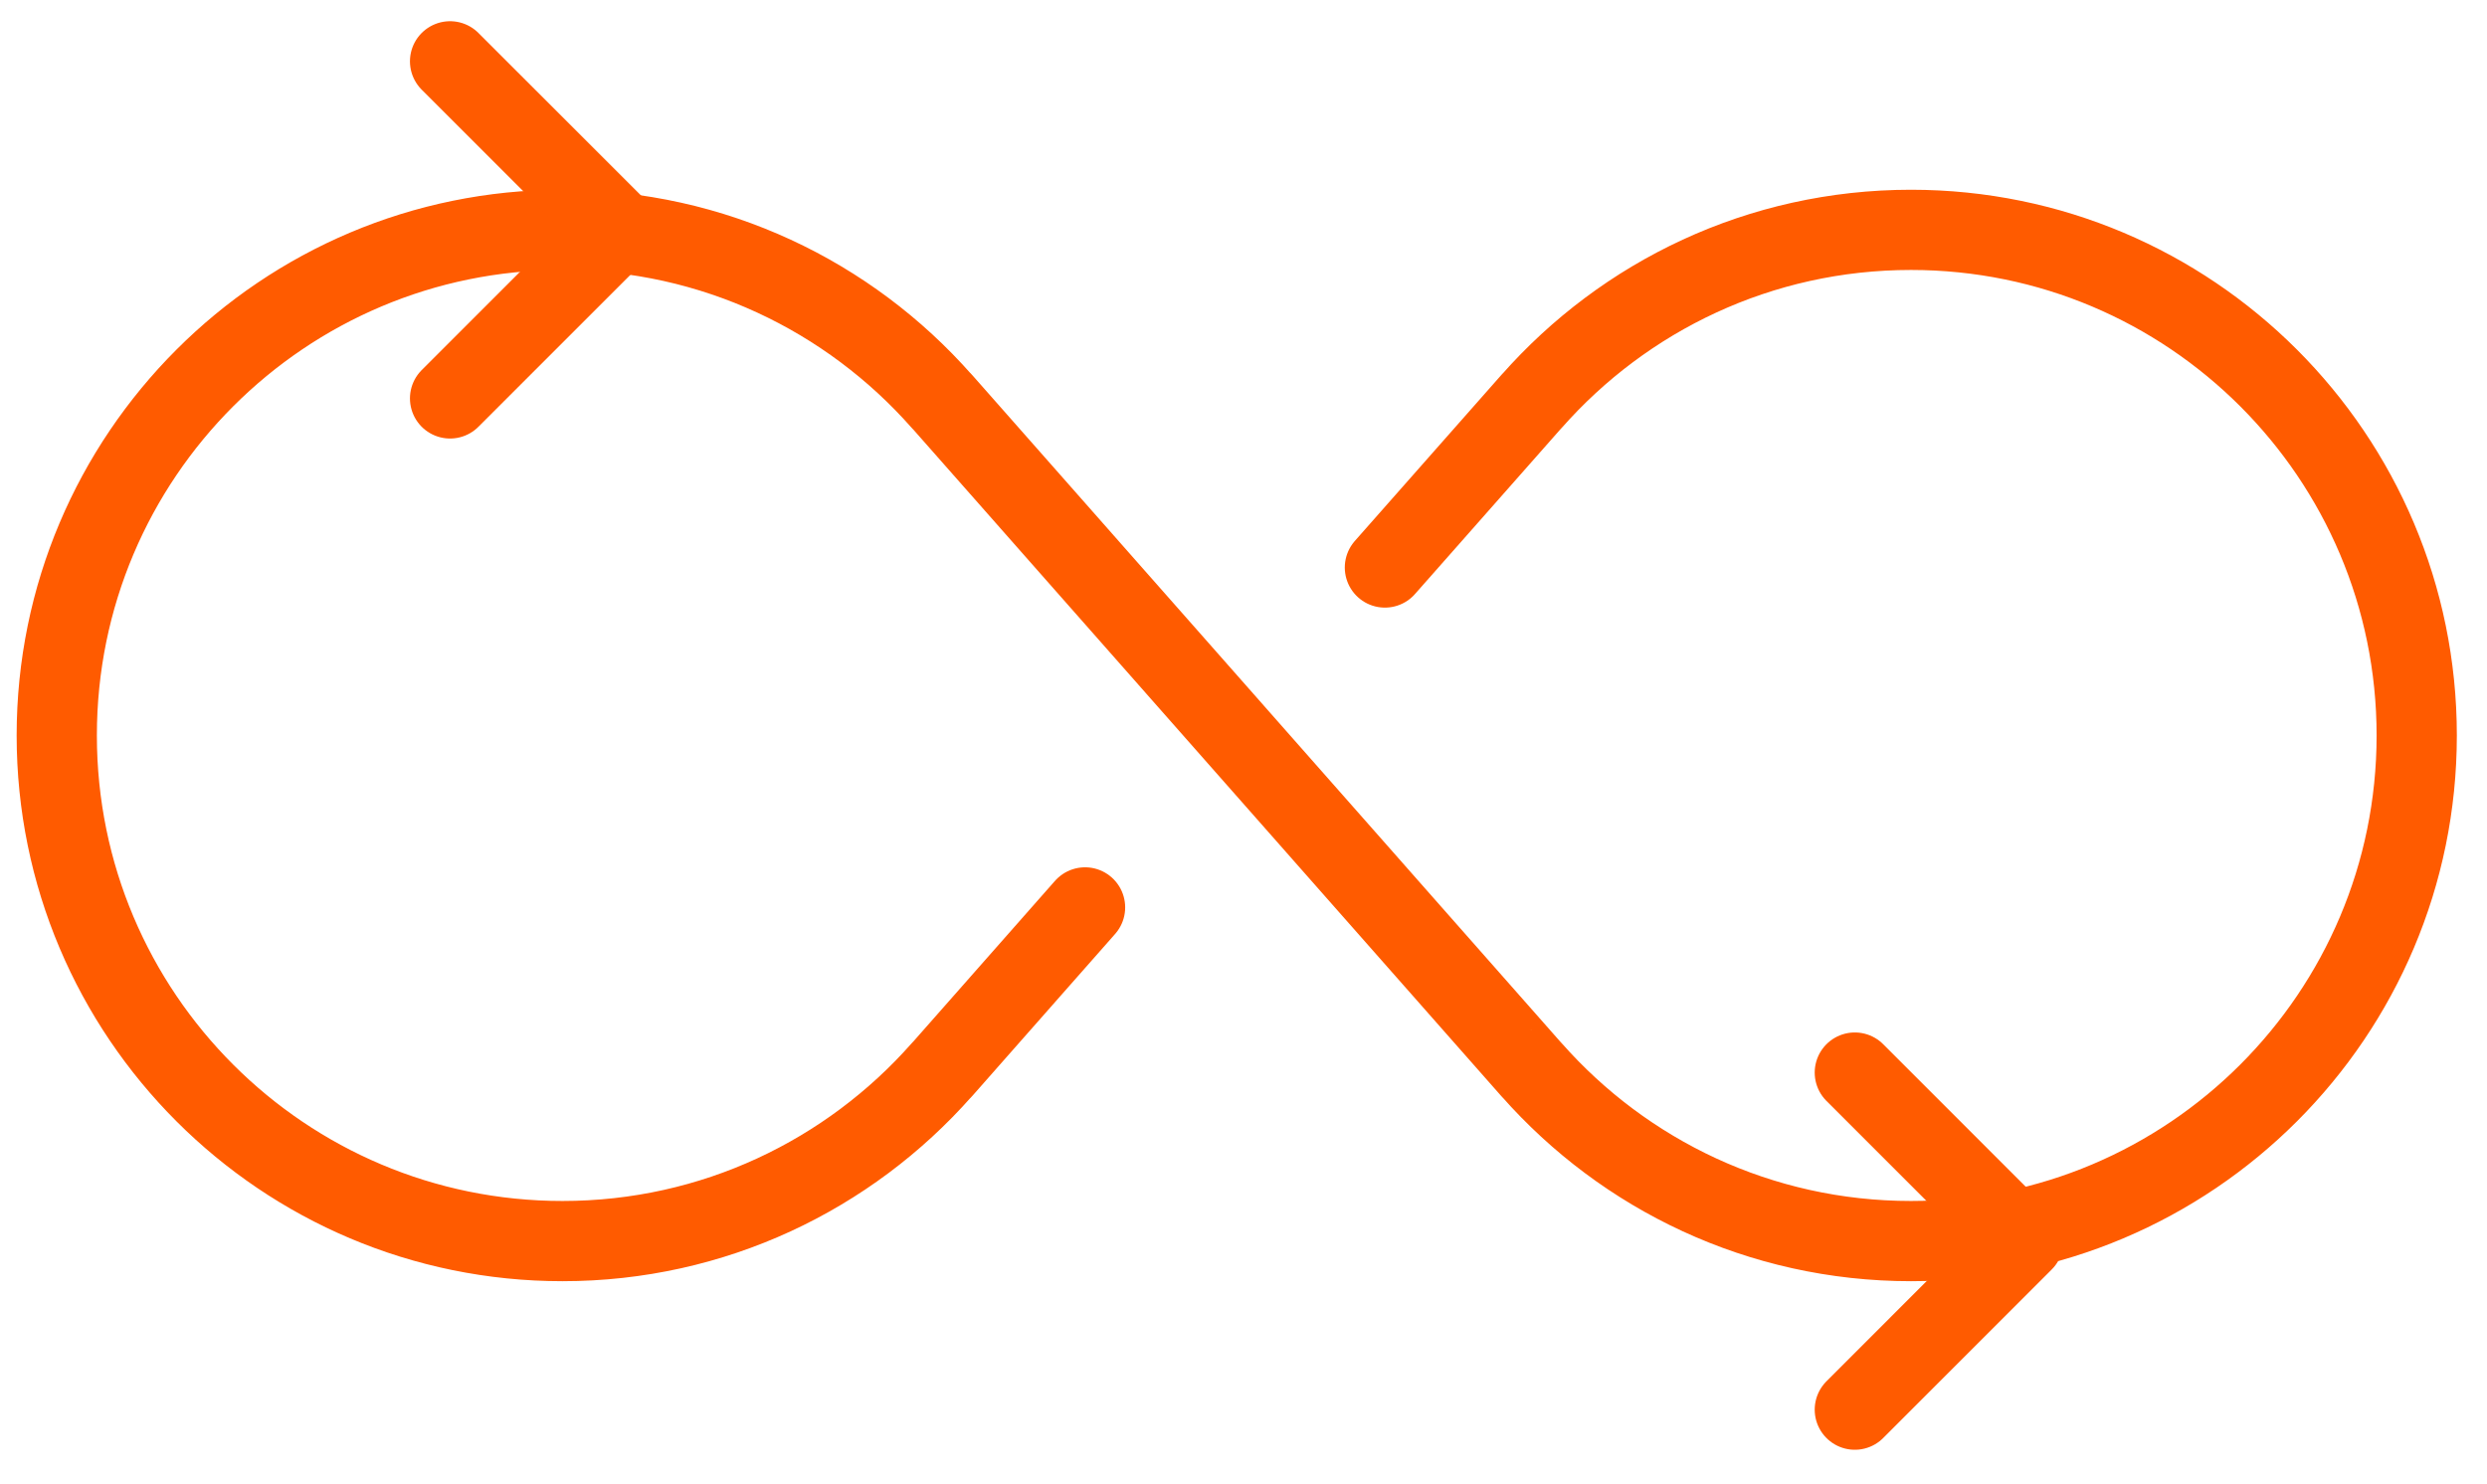
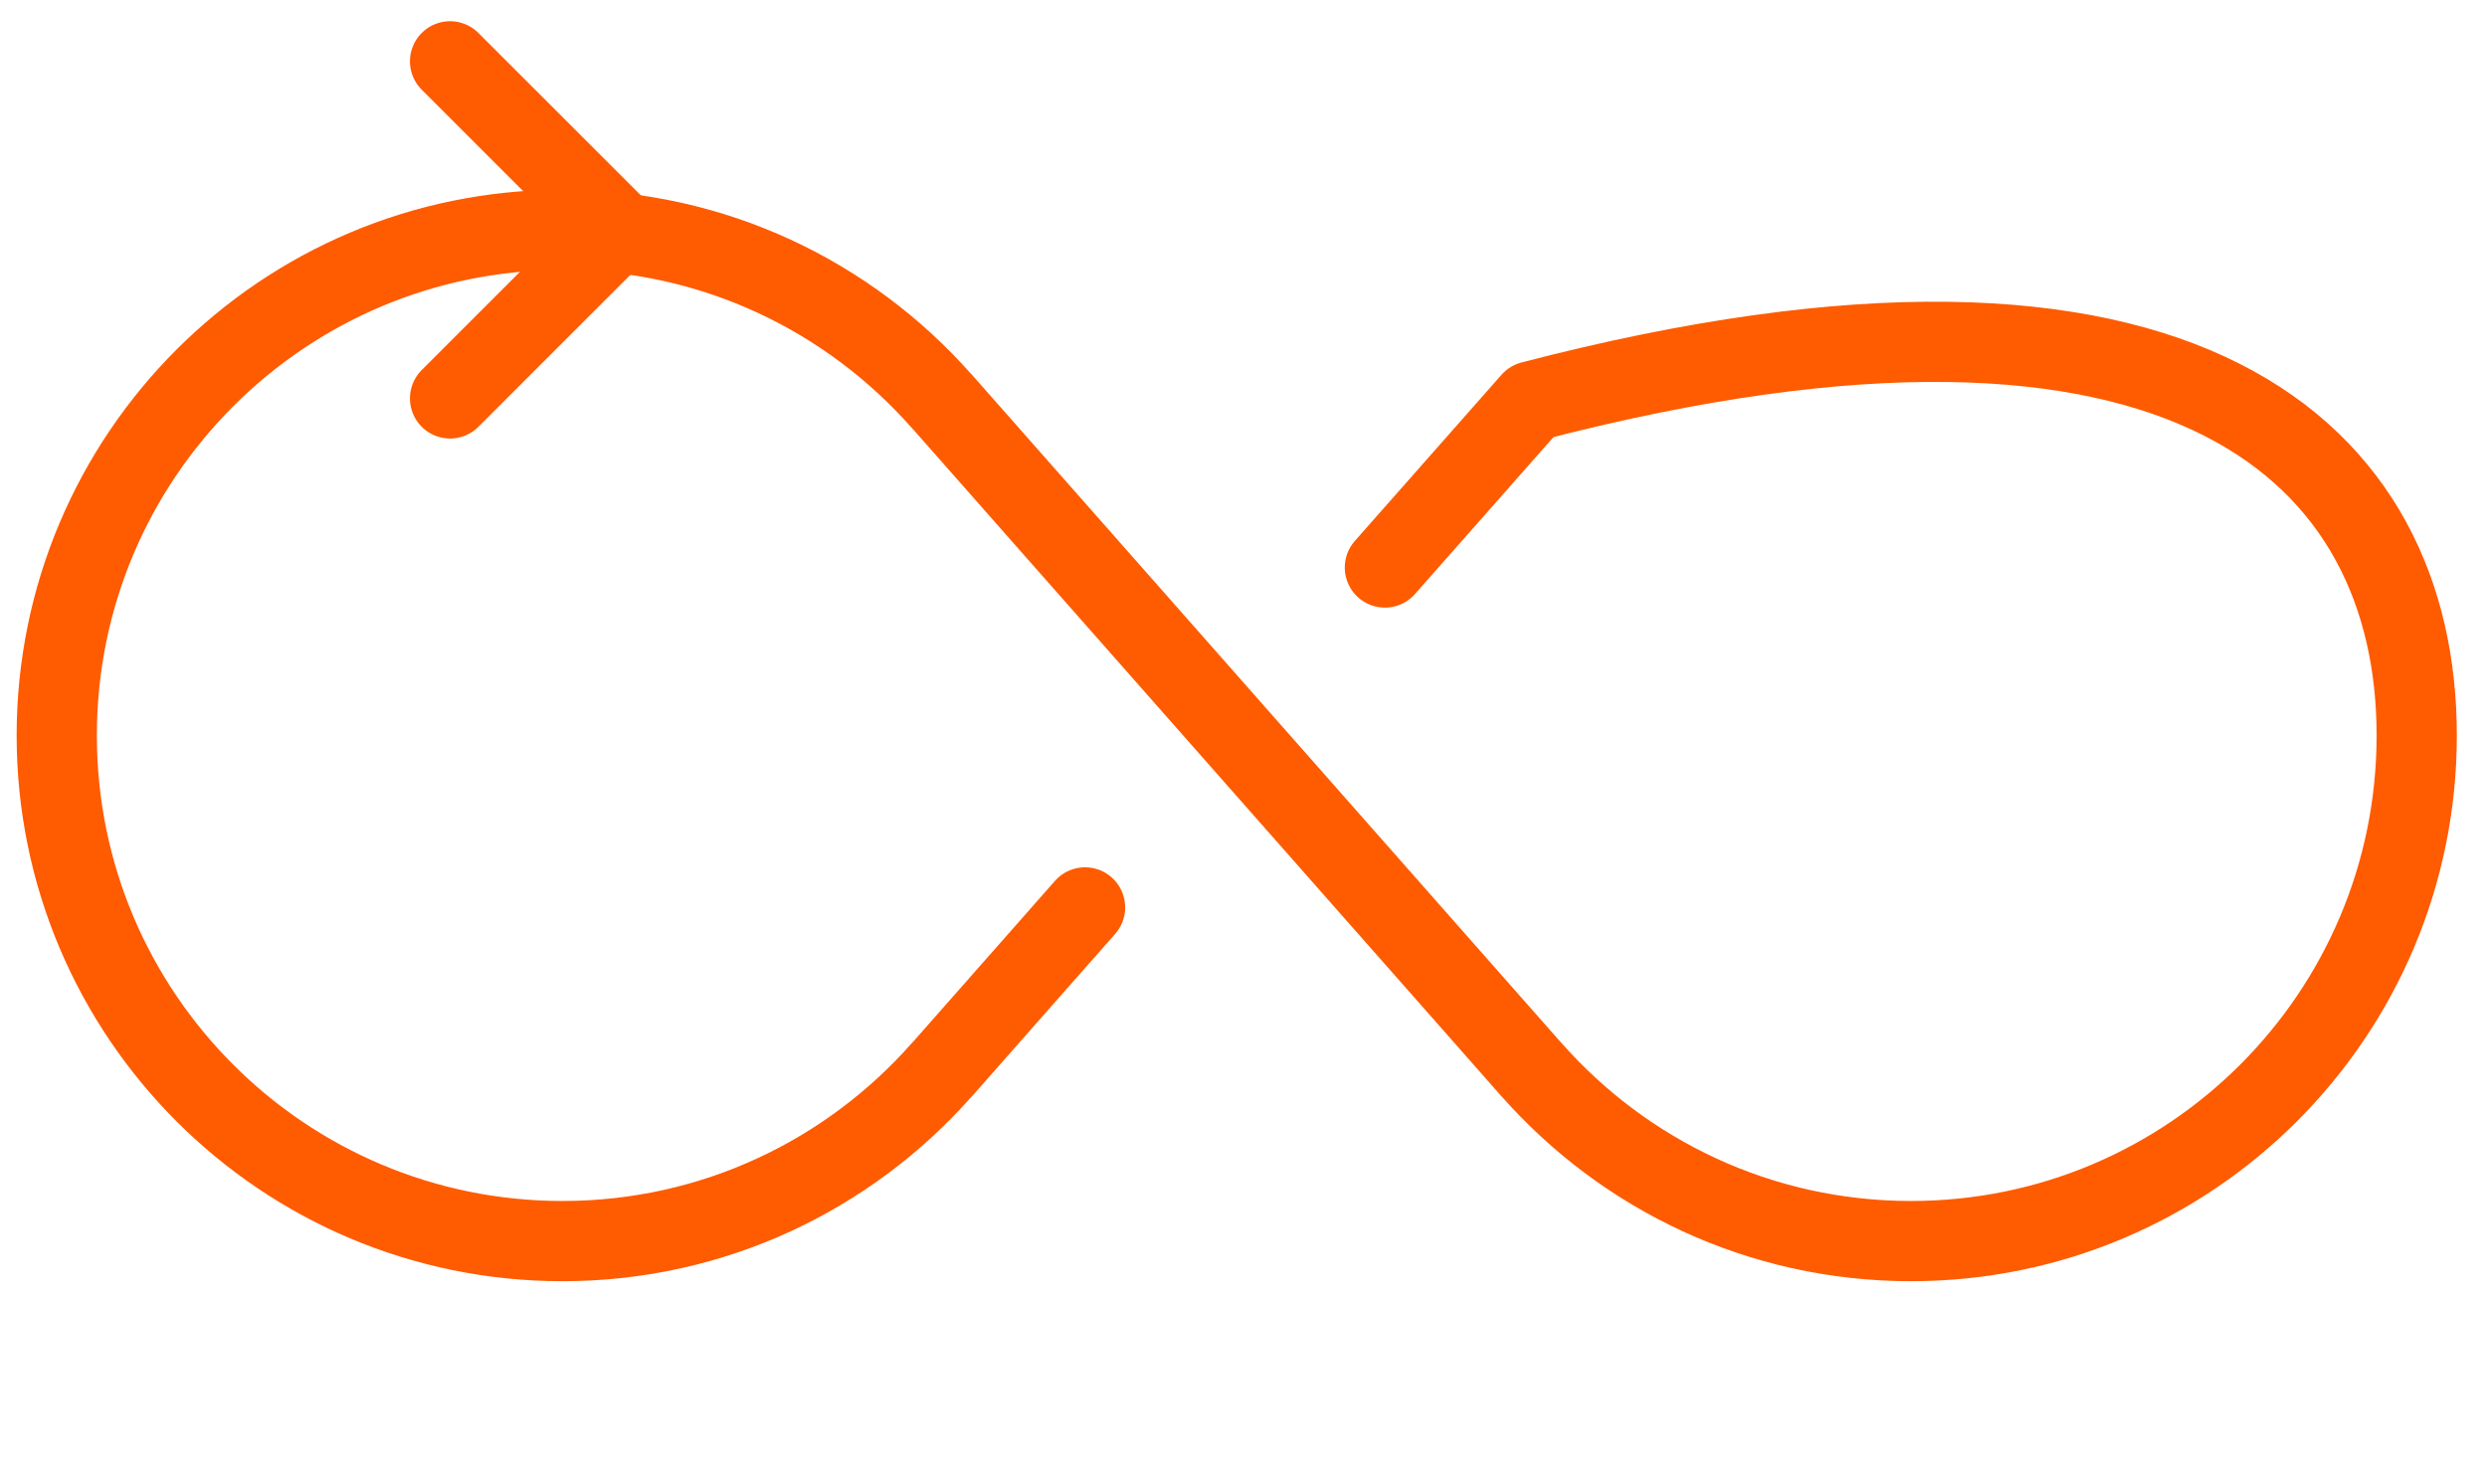
<svg xmlns="http://www.w3.org/2000/svg" width="62px" height="37px" viewBox="0 0 62 37" version="1.1">
  <title>02D4E0B7-B341-44F3-83B1-7E2E25A11E40</title>
  <g id="Assets" stroke="none" stroke-width="1" fill="none" fill-rule="evenodd" stroke-linecap="round" stroke-linejoin="round">
    <g id="SDG-Graph" transform="translate(-901, -583)" stroke="#FF5B00" stroke-width="2">
      <g id="SDG-Graph-Copy" transform="translate(797.489, 123.006)">
        <g id="Group-8" transform="translate(61.98, 408.839)">
          <g id="Group-7-Copy" transform="translate(42.946, 52.684)">
-             <path d="M33.11,12.621 L36.768,8.476 L36.77,8.476 C39.082,5.855 42.456,4.202 46.226,4.202 C53.186,4.202 58.833,9.846 58.833,16.809 C58.833,23.772 53.186,29.416 46.226,29.416 C42.456,29.416 39.082,27.764 36.77,25.146 L36.768,25.146 L22.065,8.476 L22.062,8.476 C19.75,5.855 16.374,4.202 12.607,4.202 C5.644,4.202 0,9.846 0,16.809 C0,23.772 5.644,29.416 12.607,29.416 C16.374,29.416 19.75,27.764 22.062,25.146 L22.065,25.146 L25.635,21.096" id="Stroke-1" />
-             <polyline id="Stroke-3" points="44.825 25.214 49.027 29.416 44.825 33.619" />
+             <path d="M33.11,12.621 L36.768,8.476 L36.77,8.476 C53.186,4.202 58.833,9.846 58.833,16.809 C58.833,23.772 53.186,29.416 46.226,29.416 C42.456,29.416 39.082,27.764 36.77,25.146 L36.768,25.146 L22.065,8.476 L22.062,8.476 C19.75,5.855 16.374,4.202 12.607,4.202 C5.644,4.202 0,9.846 0,16.809 C0,23.772 5.644,29.416 12.607,29.416 C16.374,29.416 19.75,27.764 22.062,25.146 L22.065,25.146 L25.635,21.096" id="Stroke-1" />
            <polyline id="Stroke-5" points="9.805 0 14.008 4.202 9.805 8.405" />
          </g>
        </g>
      </g>
    </g>
  </g>
</svg>